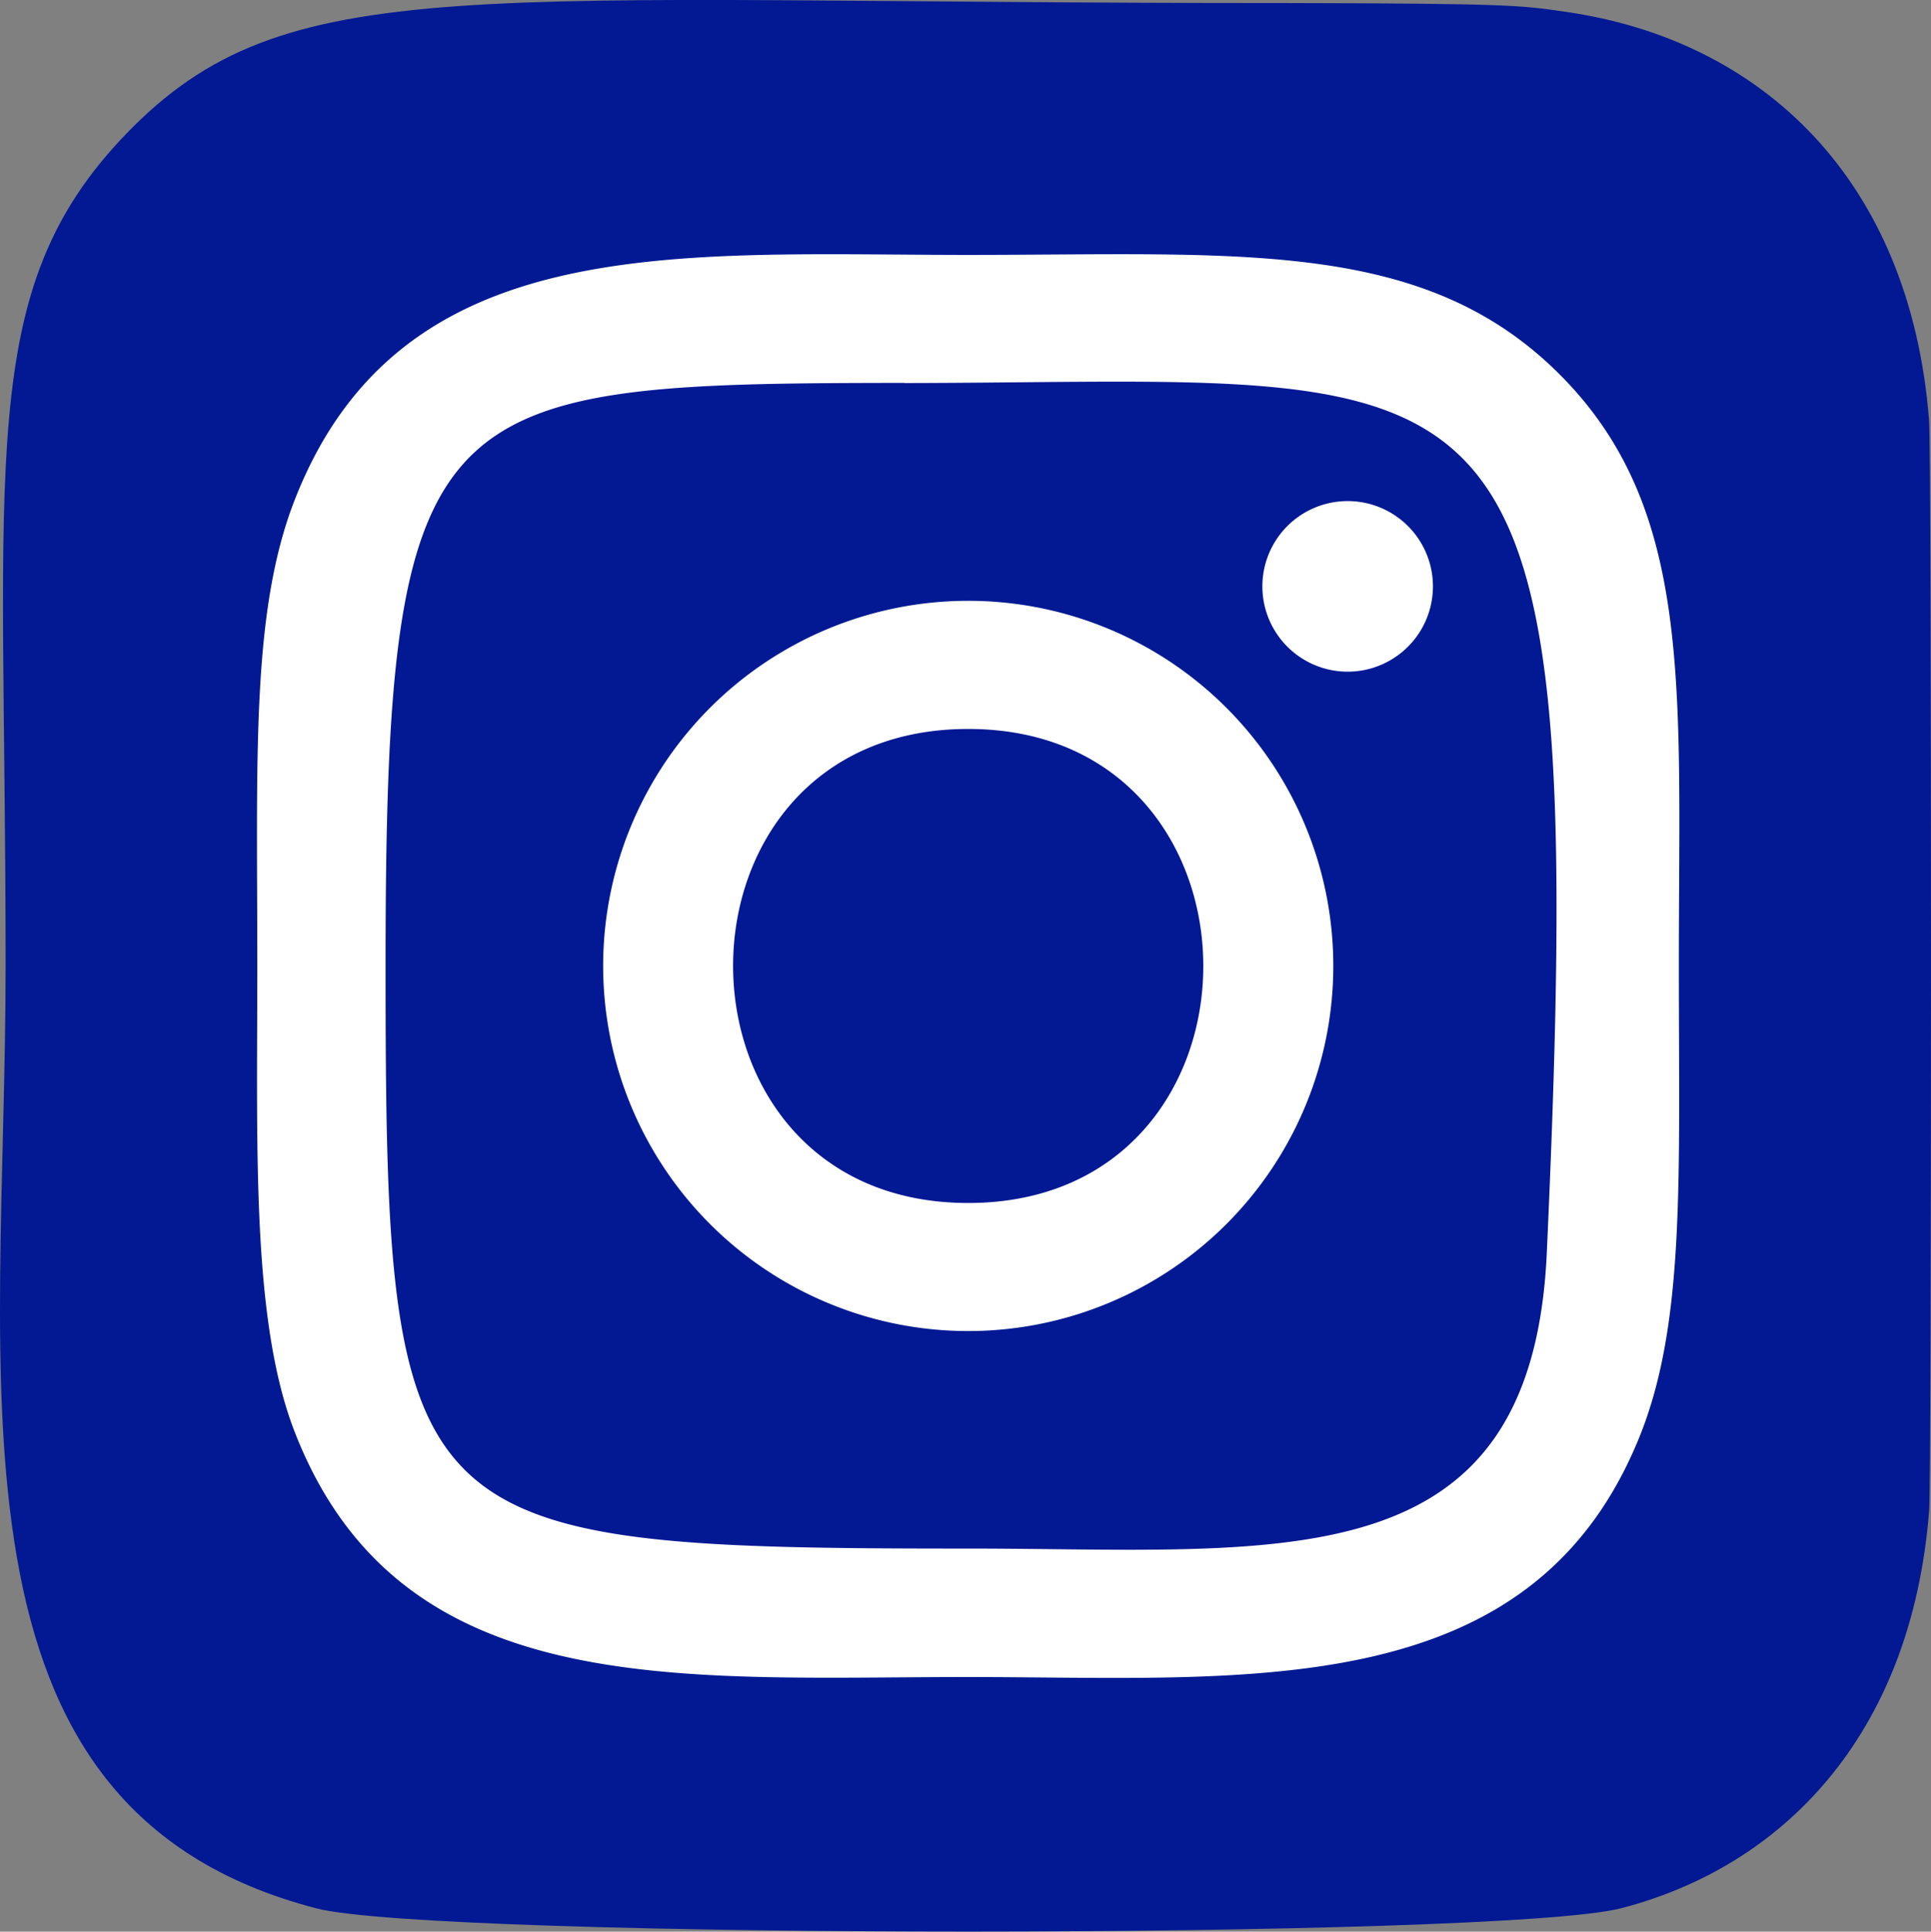
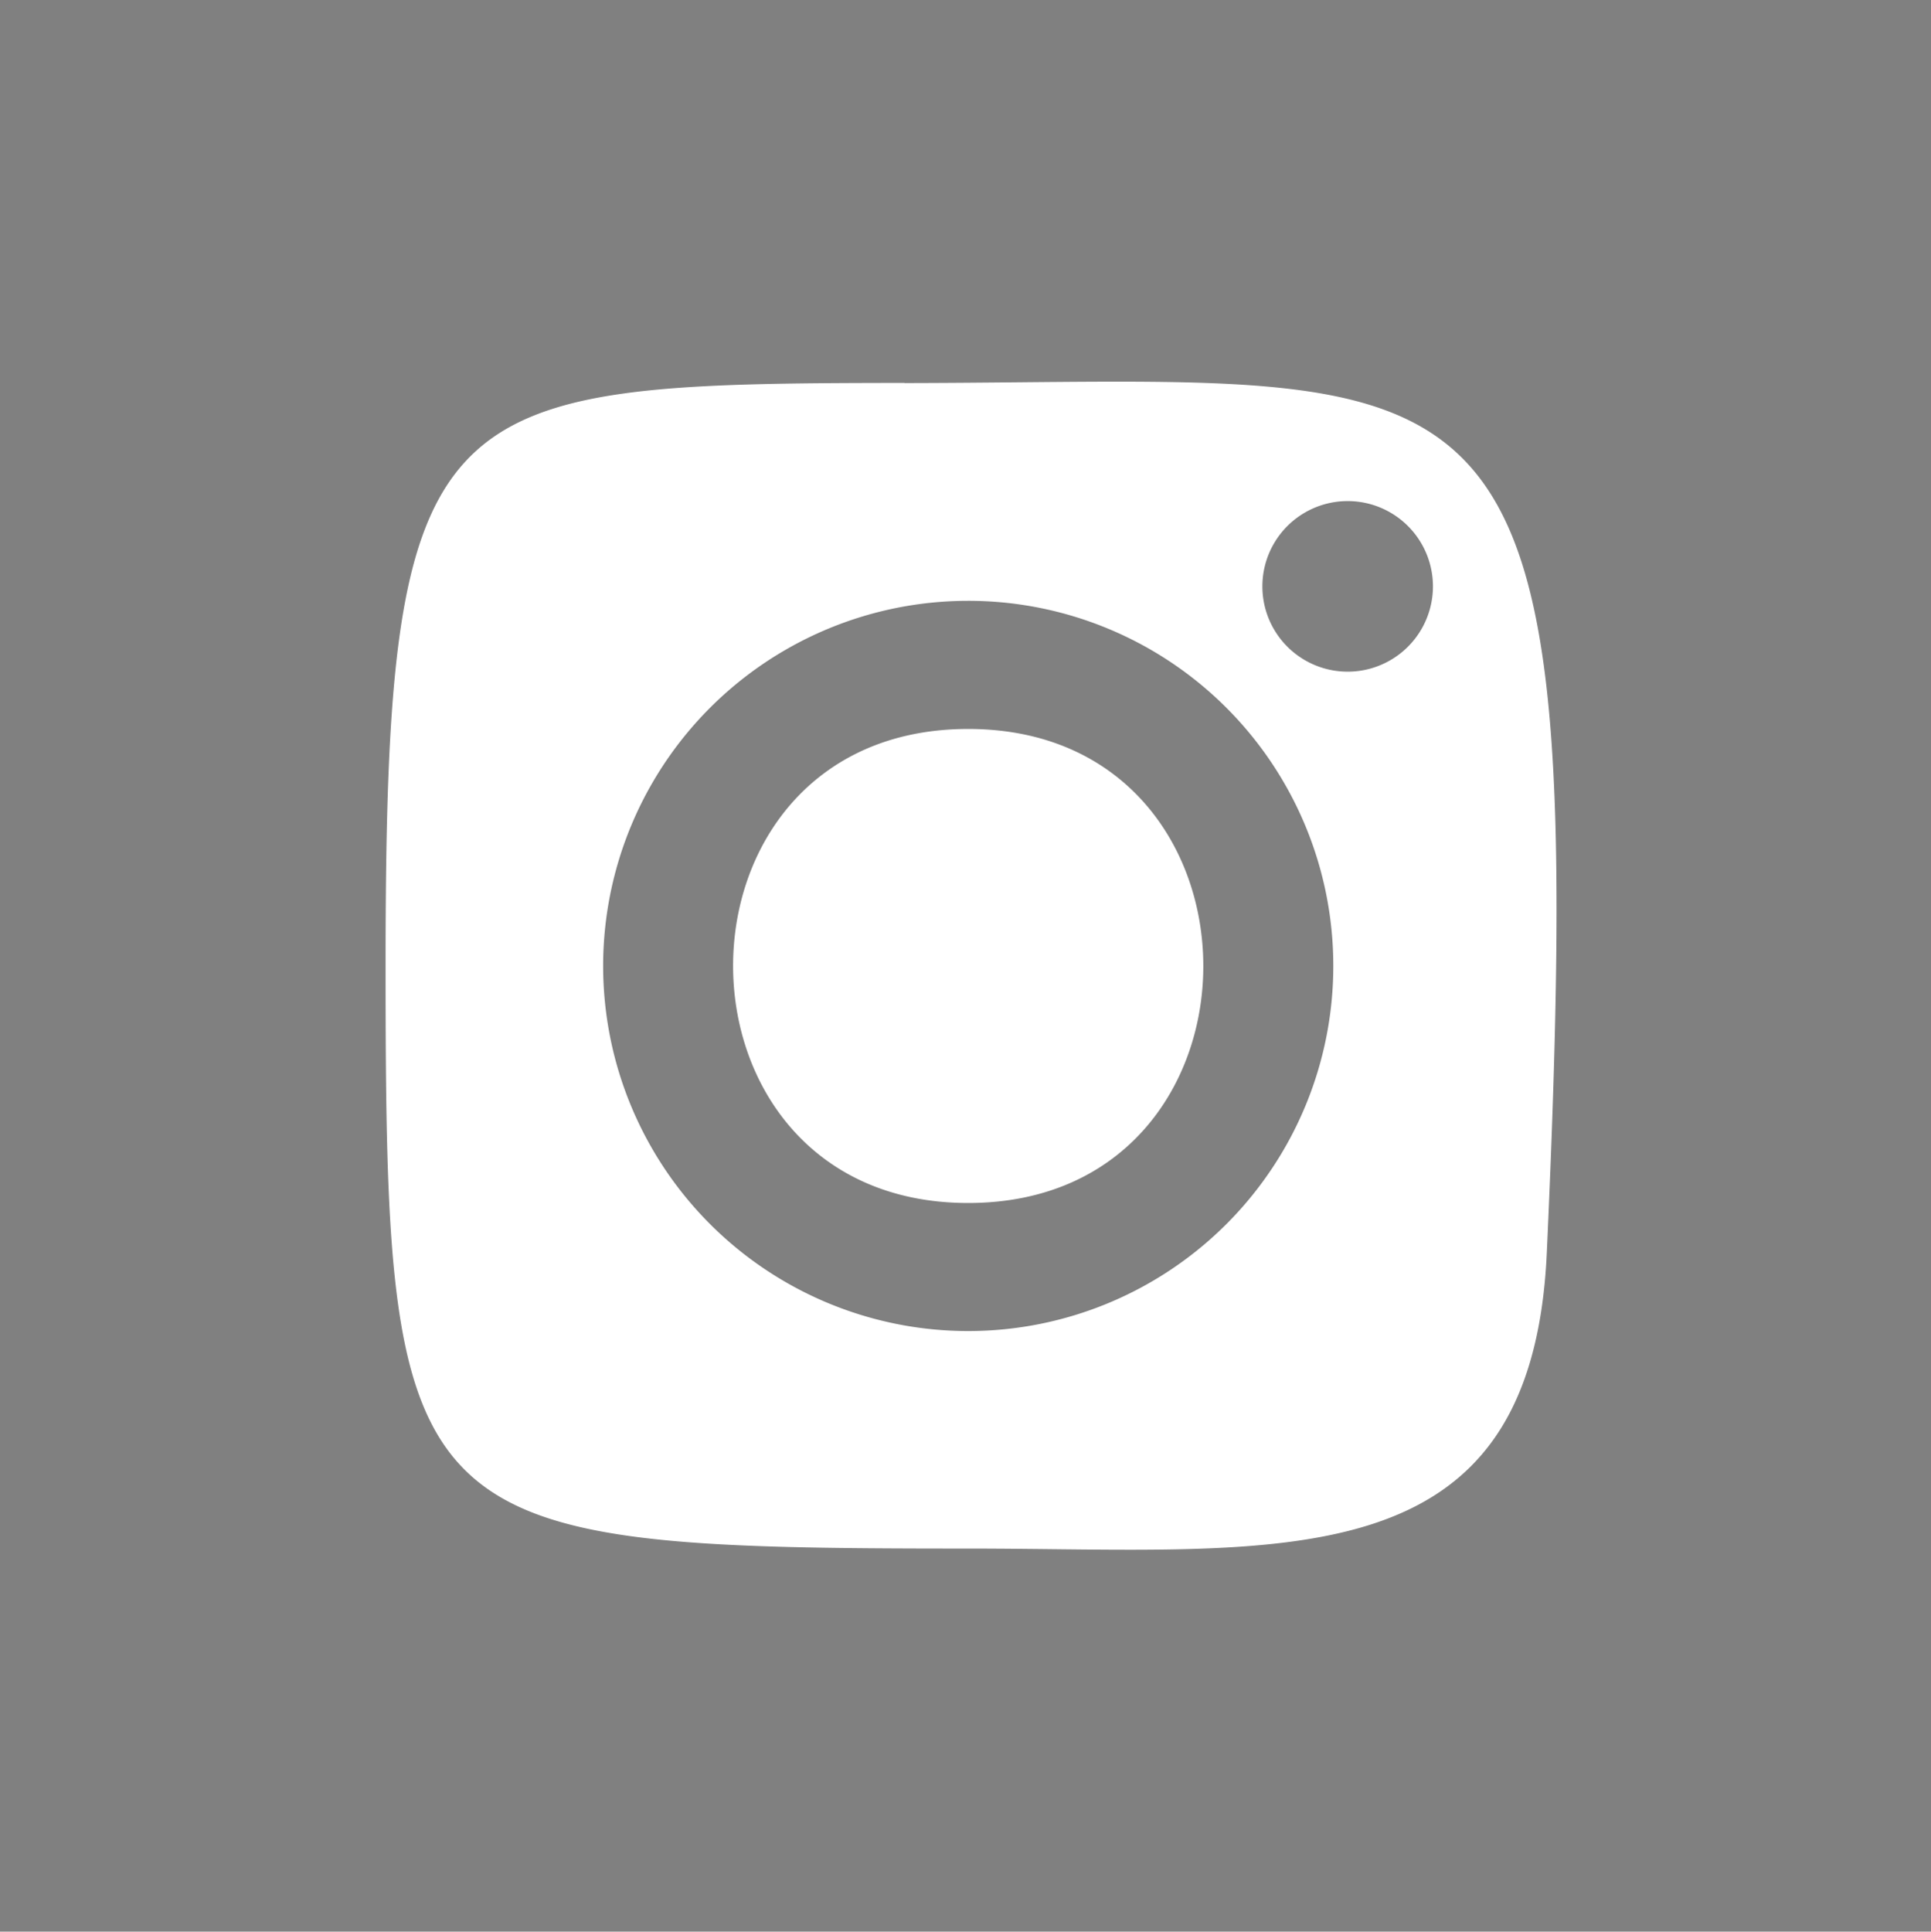
<svg xmlns="http://www.w3.org/2000/svg" viewBox="-0.07 -0.038 24.069 24.074">
  <rect x="-0.07" y="-0.038" width="24.069" height="24.074" fill="#808080" stroke="none" />
  <g>
    <linearGradient id="a" x1="-37.106" x2="-26.555" y1="-72.705" y2="-84.047" gradientTransform="matrix(0 -1.982 -1.844 0 -132.522 -51.077)" gradientUnits="userSpaceOnUse">
      <stop stop-opacity="1" stop-color="#ffdd55" offset="0" />
      <stop stop-opacity="1" stop-color="#021993" offset="0" />
      <stop stop-opacity="1" stop-color="#021993" offset="0.494" />
      <stop stop-opacity="1" stop-color="#021993" offset="1" />
      <stop stop-opacity="1" stop-color="#ff543e" offset="1" />
    </linearGradient>
-     <path fill="url(#a)" d="M1.5 1.633C-.386 3.592 0 5.673 0 11.995c0 5.25-.916 10.513 3.878 11.752 1.497.385 14.761.385 16.256-.002 1.996-.515 3.62-2.134 3.842-4.957.031-.394.031-13.185-.001-13.587-.236-3.007-2.087-4.74-4.526-5.091C18.89.029 18.778.005 15.91 0 5.737.005 3.507-.448 1.5 1.633z" opacity="1" data-original="url(#a)" class="" />
-     <path fill="#ffffff" d="M11.998 3.139c-3.631 0-7.079-.323-8.396 3.057-.544 1.396-.465 3.209-.465 5.805 0 2.278-.073 4.419.465 5.804 1.314 3.382 4.79 3.058 8.394 3.058 3.477 0 7.062.362 8.395-3.058.545-1.41.465-3.196.465-5.804 0-3.462.191-5.697-1.488-7.375-1.7-1.7-3.999-1.487-7.374-1.487zm-.794 1.597c7.574-.012 8.538-.854 8.006 10.843-.189 4.137-3.339 3.683-7.211 3.683-7.06 0-7.263-.202-7.263-7.265 0-7.145.56-7.257 6.468-7.263zm5.524 1.471a1.063 1.063 0 1 0 0 2.126 1.063 1.063 0 0 0 0-2.126zm-4.73 1.243a4.55 4.55 0 1 0 .001 9.101 4.55 4.55 0 0 0-.001-9.101zm0 1.597c3.905 0 3.91 5.908 0 5.908-3.904 0-3.91-5.908 0-5.908z" opacity="1" data-original="#ffffff" class="" />
+     <path fill="#ffffff" d="M11.998 3.139zm-.794 1.597c7.574-.012 8.538-.854 8.006 10.843-.189 4.137-3.339 3.683-7.211 3.683-7.06 0-7.263-.202-7.263-7.265 0-7.145.56-7.257 6.468-7.263zm5.524 1.471a1.063 1.063 0 1 0 0 2.126 1.063 1.063 0 0 0 0-2.126zm-4.73 1.243a4.55 4.55 0 1 0 .001 9.101 4.55 4.55 0 0 0-.001-9.101zm0 1.597c3.905 0 3.91 5.908 0 5.908-3.904 0-3.91-5.908 0-5.908z" opacity="1" data-original="#ffffff" class="" />
  </g>
</svg>